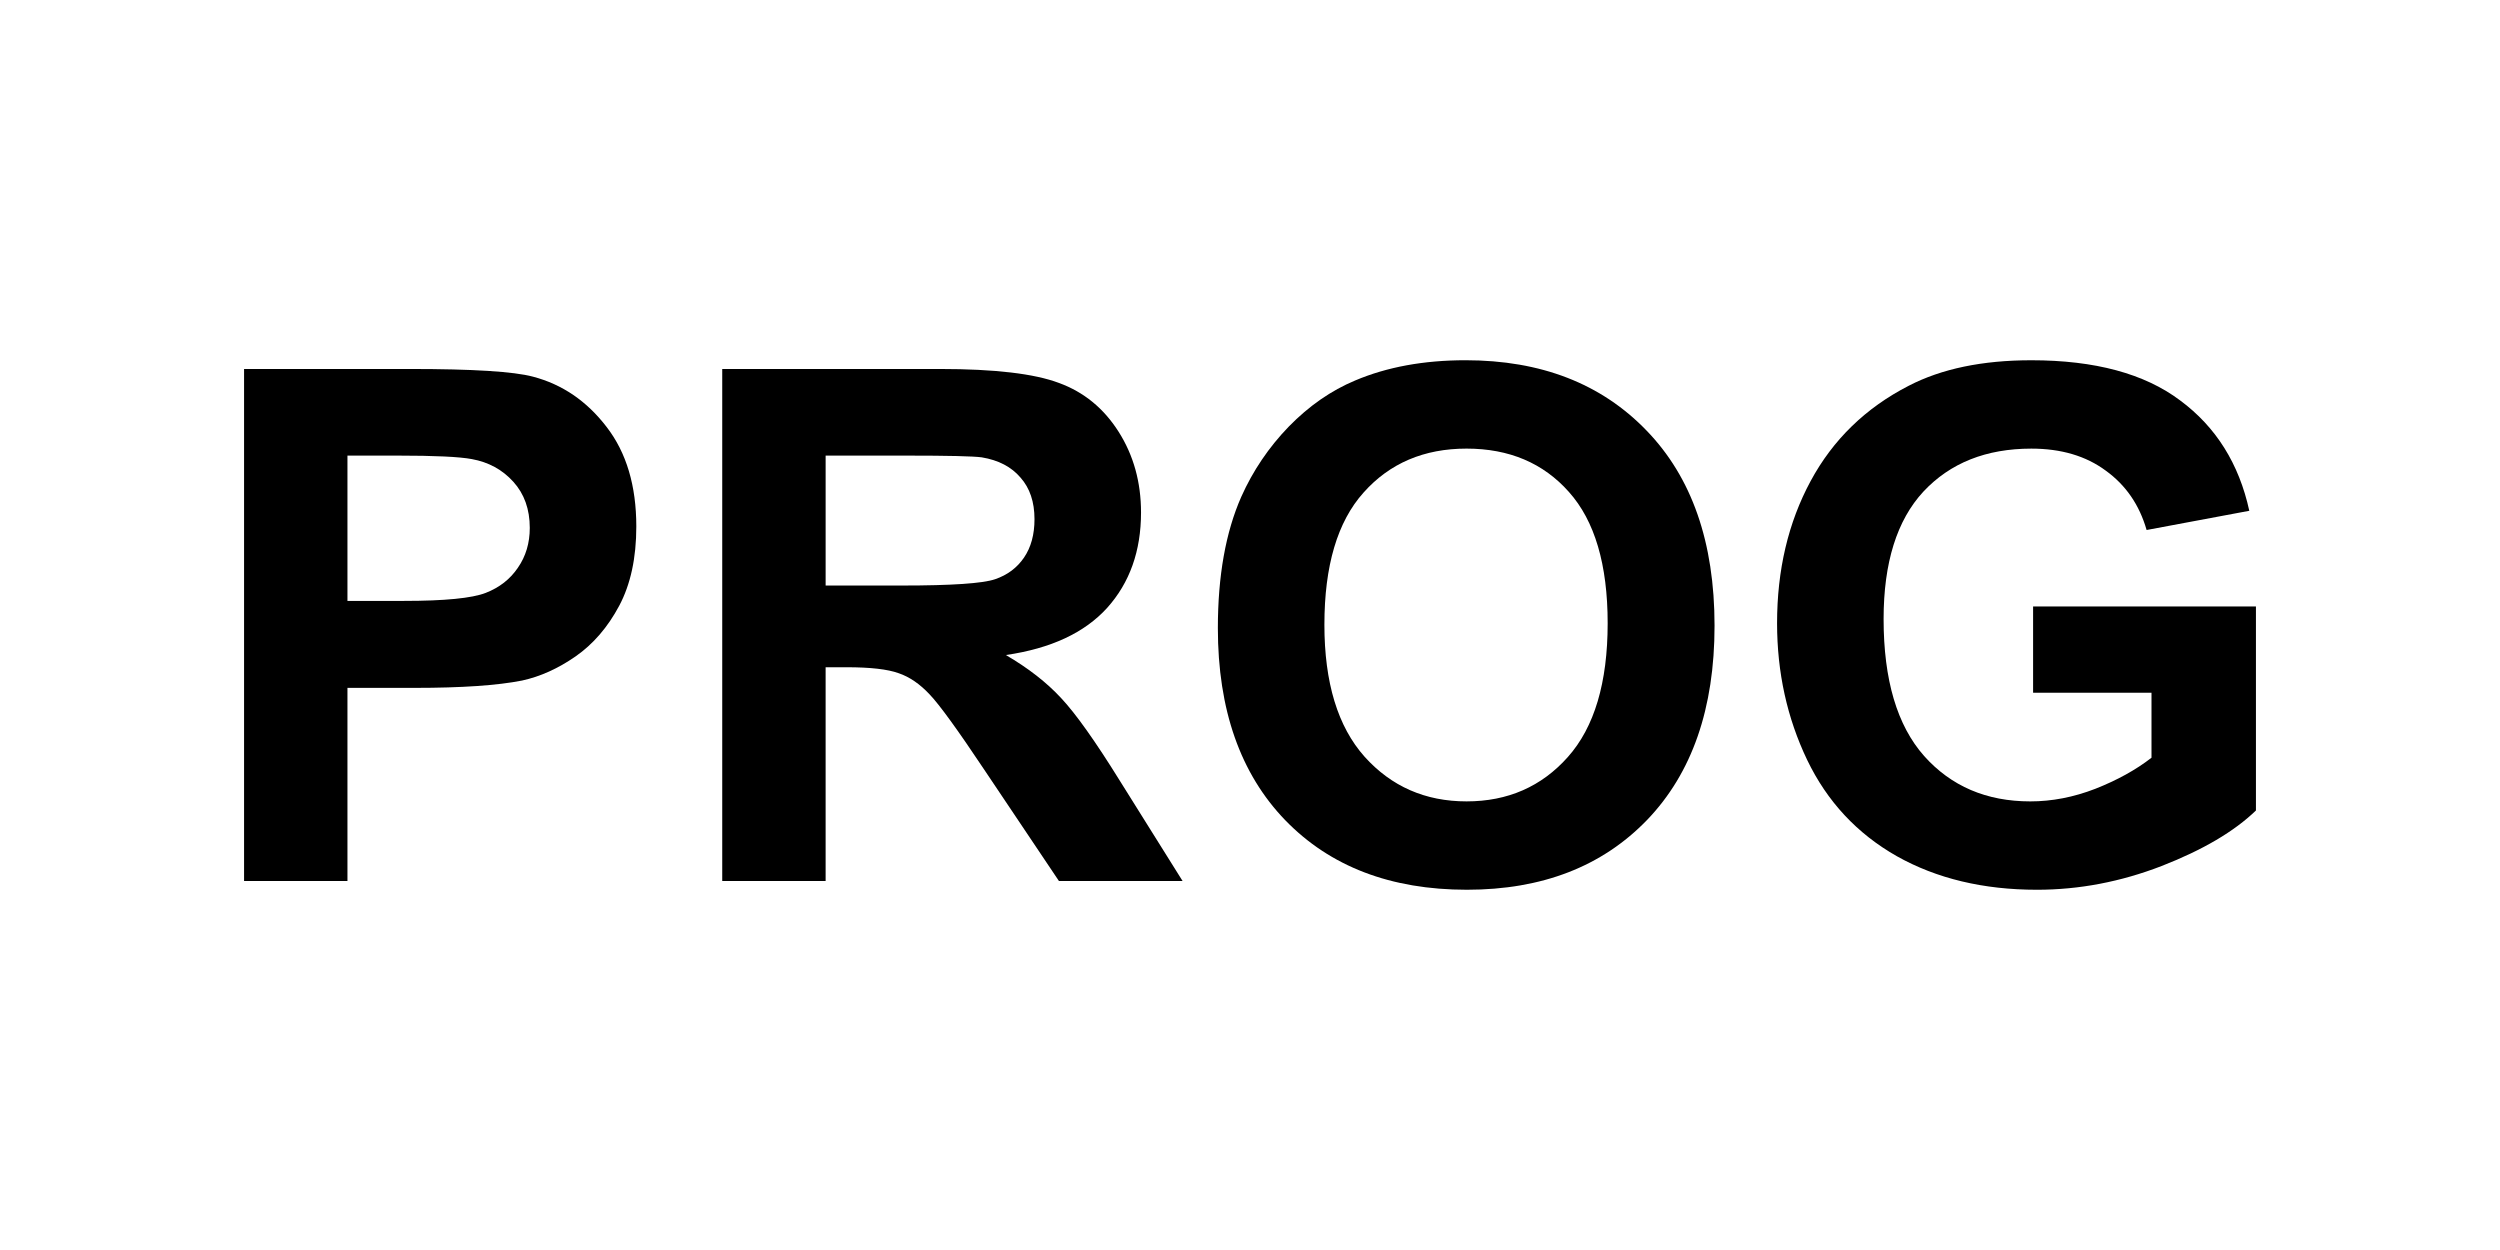
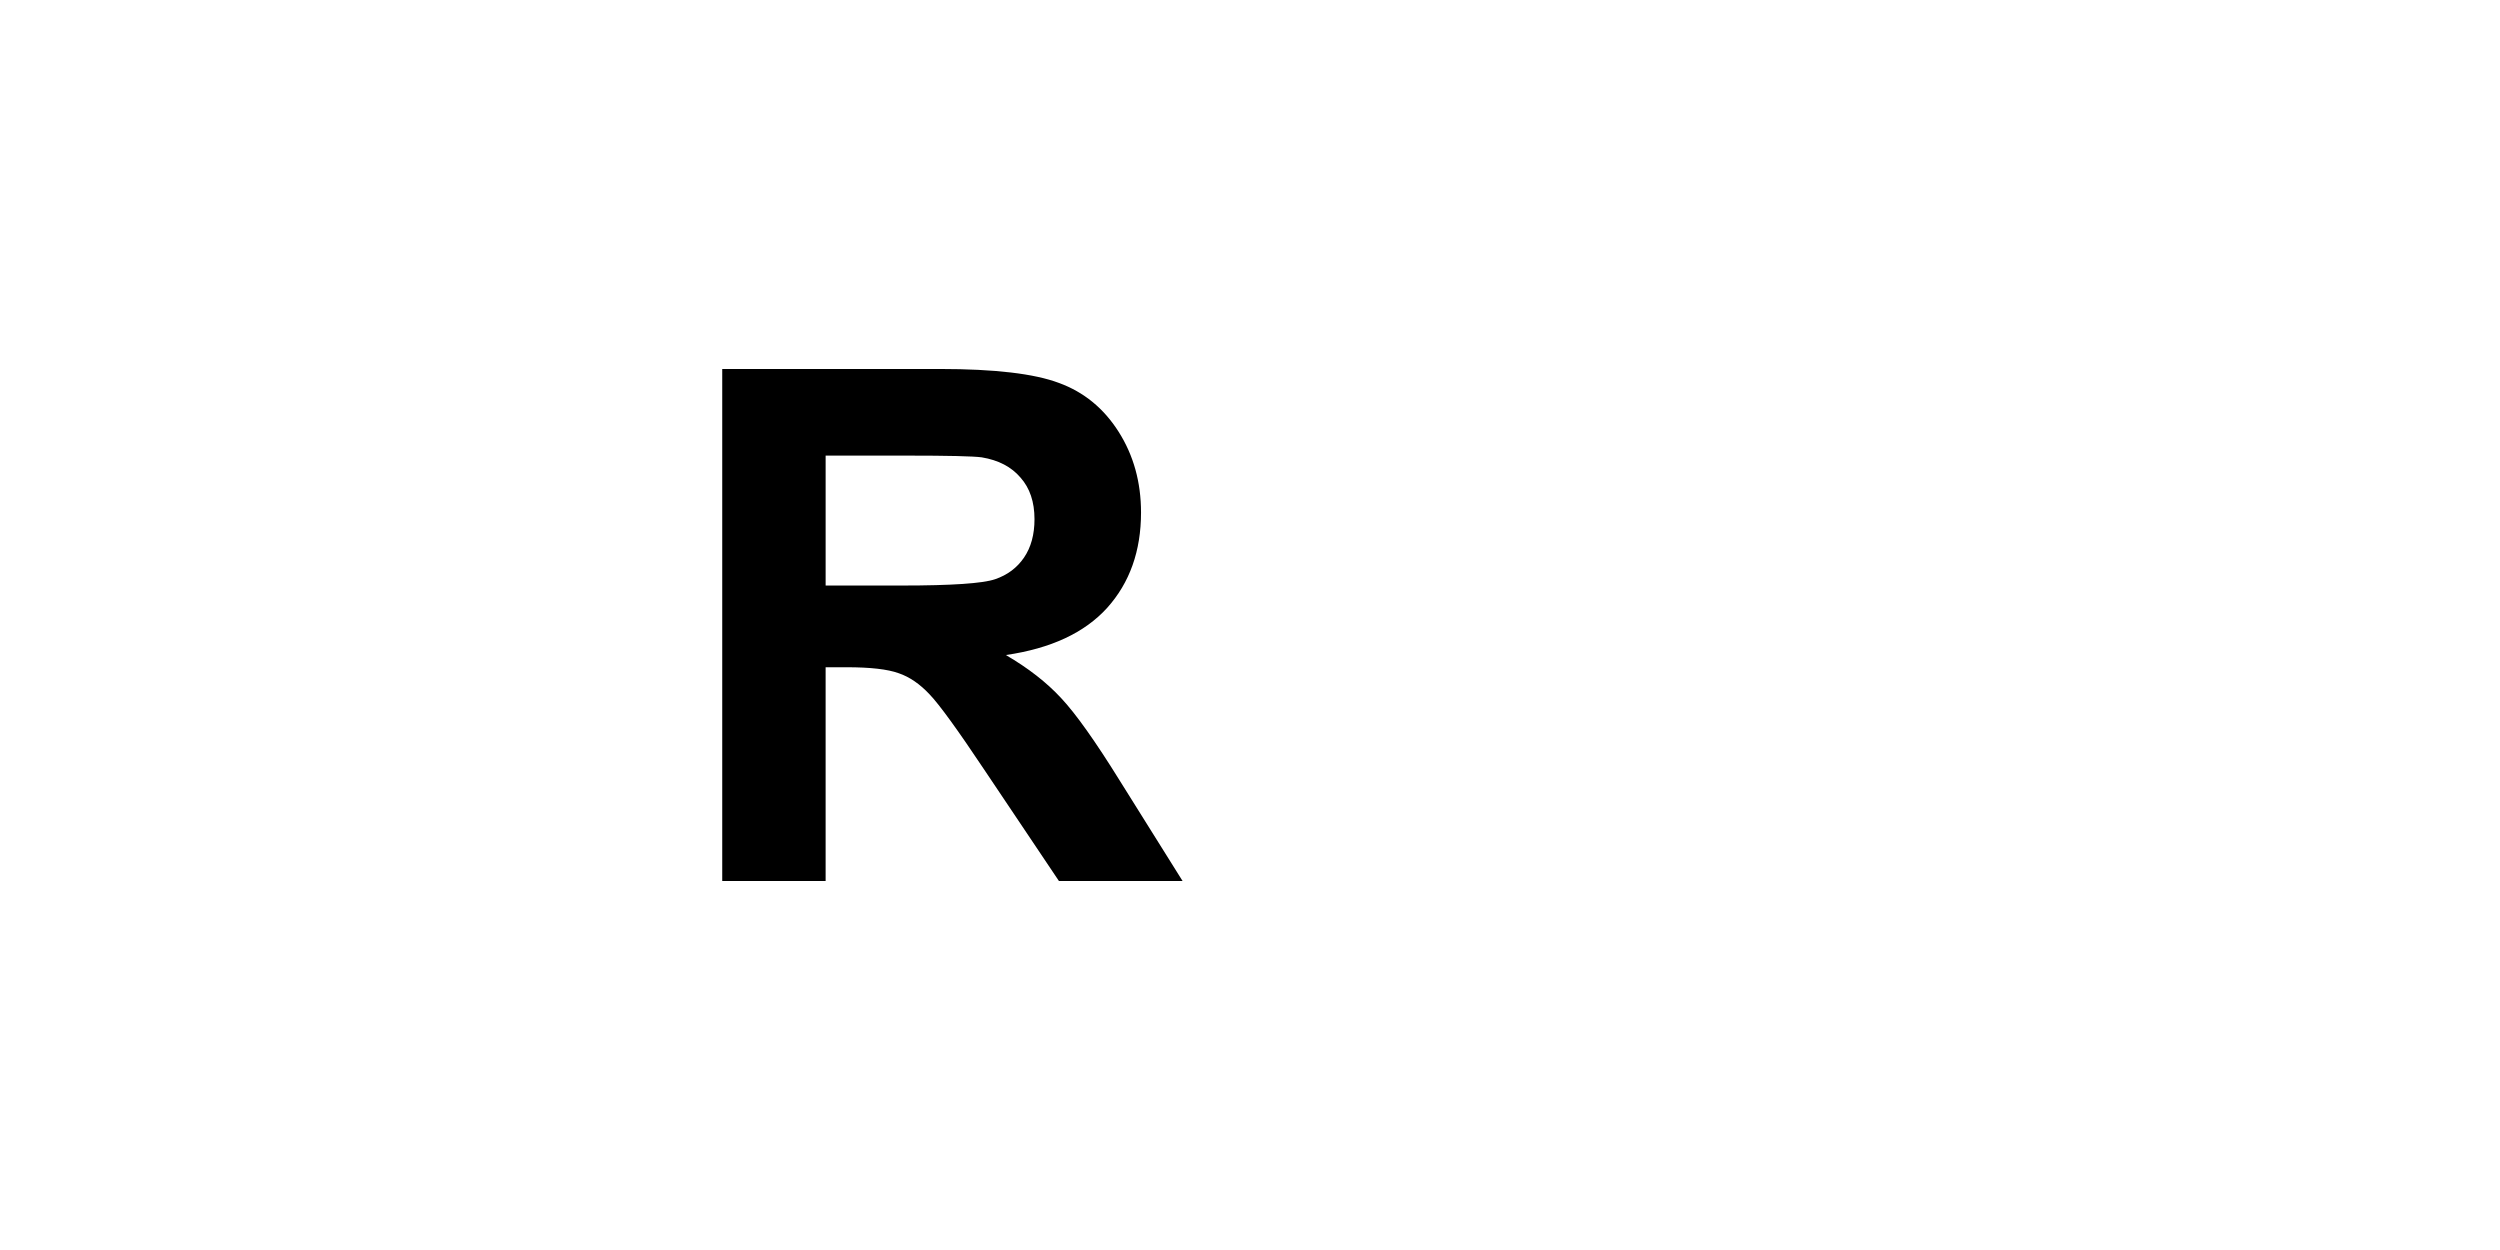
<svg xmlns="http://www.w3.org/2000/svg" xmlns:ns1="http://www.inkscape.org/namespaces/inkscape" xmlns:ns2="http://sodipodi.sourceforge.net/DTD/sodipodi-0.dtd" version="1.0" width="468pt" height="234pt" viewBox="0 0 468 234" id="svg2" ns1:version="0.91 r13725" ns2:docname="rc_PROG2.svg">
  <ns2:namedview pagecolor="#ffffff" bordercolor="#666666" borderopacity="1" objecttolerance="10" gridtolerance="10" guidetolerance="10" ns1:pageopacity="0" ns1:pageshadow="2" ns1:window-width="1920" ns1:window-height="1005" id="namedview3363" showgrid="false" ns1:zoom="1.31" ns1:cx="247.95478" ns1:cy="281.30022" ns1:window-x="-9" ns1:window-y="891" ns1:window-maximized="1" ns1:current-layer="svg2" ns1:snap-grids="true" showguides="false" />
  <defs id="defs12" />
  <g style="font-style:normal;font-variant:normal;font-weight:bold;font-stretch:normal;font-size:133.91px;line-height:125%;font-family:Arial;-inkscape-font-specification:'Arial, Bold';text-align:center;letter-spacing:0px;word-spacing:0px;writing-mode:lr-tb;text-anchor:middle;fill:#000000;fill-opacity:1;stroke:none" id="text2993" transform="translate(-4.9999999e-7,-117)">
-     <path d="m 45.689,281.928 0,-95.856 31.058,0 q 17.654,0 23.016,1.438 8.239,2.158 13.796,9.416 5.558,7.192 5.558,18.635 0,8.827 -3.204,14.843 -3.204,6.015 -8.173,9.481 -4.904,3.4 -10.004,4.512 -6.931,1.373 -20.073,1.373 l -12.619,0 0,36.158 -19.354,0 z m 19.354,-79.64 0,27.2 10.592,0 q 11.443,0 15.3,-1.504 3.858,-1.504 6.015,-4.708 2.223,-3.204 2.223,-7.454 0,-5.231 -3.073,-8.631 -3.073,-3.4 -7.781,-4.25 -3.465,-0.654 -13.927,-0.654 l -9.35,0 z" id="path3456" ns1:connector-curvature="0" />
    <path d="m 135.202,281.928 0,-95.856 40.735,0 q 15.366,0 22.297,2.615 6.996,2.55 11.181,9.154 4.185,6.604 4.185,15.104 0,10.789 -6.342,17.85 -6.342,6.996 -18.962,8.827 6.277,3.662 10.331,8.042 4.119,4.381 11.05,15.562 l 11.704,18.7 -23.147,0 -13.993,-20.858 q -7.454,-11.181 -10.2,-14.058 -2.746,-2.942 -5.819,-3.989 -3.073,-1.112 -9.742,-1.112 l -3.923,0 0,40.016 -19.354,0 z m 19.354,-55.316 14.319,0 q 13.927,0 17.393,-1.177 3.465,-1.177 5.427,-4.054 1.962,-2.877 1.962,-7.192 0,-4.839 -2.615,-7.781 -2.55,-3.008 -7.258,-3.792 -2.354,-0.327 -14.123,-0.327 l -15.104,0 0,24.323 z" id="path3458" ns1:connector-curvature="0" />
-     <path d="m 227.984,234.588 q 0,-14.646 4.381,-24.585 3.269,-7.323 8.892,-13.143 5.689,-5.819 12.423,-8.631 8.958,-3.792 20.662,-3.792 21.185,0 33.87,13.143 12.75,13.143 12.75,36.551 0,23.212 -12.619,36.354 -12.619,13.077 -33.739,13.077 -21.381,0 -34.001,-13.012 Q 227.984,257.474 227.984,234.588 Z m 19.943,-0.654 q 0,16.281 7.519,24.716 7.519,8.369 19.093,8.369 11.573,0 18.962,-8.304 7.454,-8.369 7.454,-25.043 0,-16.477 -7.258,-24.585 -7.192,-8.108 -19.158,-8.108 -11.966,0 -19.289,8.239 -7.323,8.173 -7.323,24.716 z" id="path3460" ns1:connector-curvature="0" />
-     <path d="m 380.595,246.685 0,-16.15 41.716,0 0,38.185 q -6.081,5.885 -17.654,10.396 -11.508,4.446 -23.343,4.446 -15.039,0 -26.22,-6.277 -11.181,-6.342 -16.804,-18.046 -5.623,-11.769 -5.623,-25.566 0,-14.973 6.277,-26.612 6.277,-11.639 18.373,-17.85 9.219,-4.773 22.95,-4.773 17.85,0 27.854,7.519 10.069,7.454 12.946,20.662 l -19.223,3.596 q -2.027,-7.062 -7.65,-11.116 -5.558,-4.119 -13.927,-4.119 -12.685,0 -20.204,8.042 -7.454,8.042 -7.454,23.866 0,17.066 7.585,25.631 7.585,8.5 19.877,8.5 6.081,0 12.162,-2.354 6.146,-2.419 10.527,-5.819 l 0,-12.162 -22.166,0 z" id="path3462" ns1:connector-curvature="0" />
  </g>
</svg>